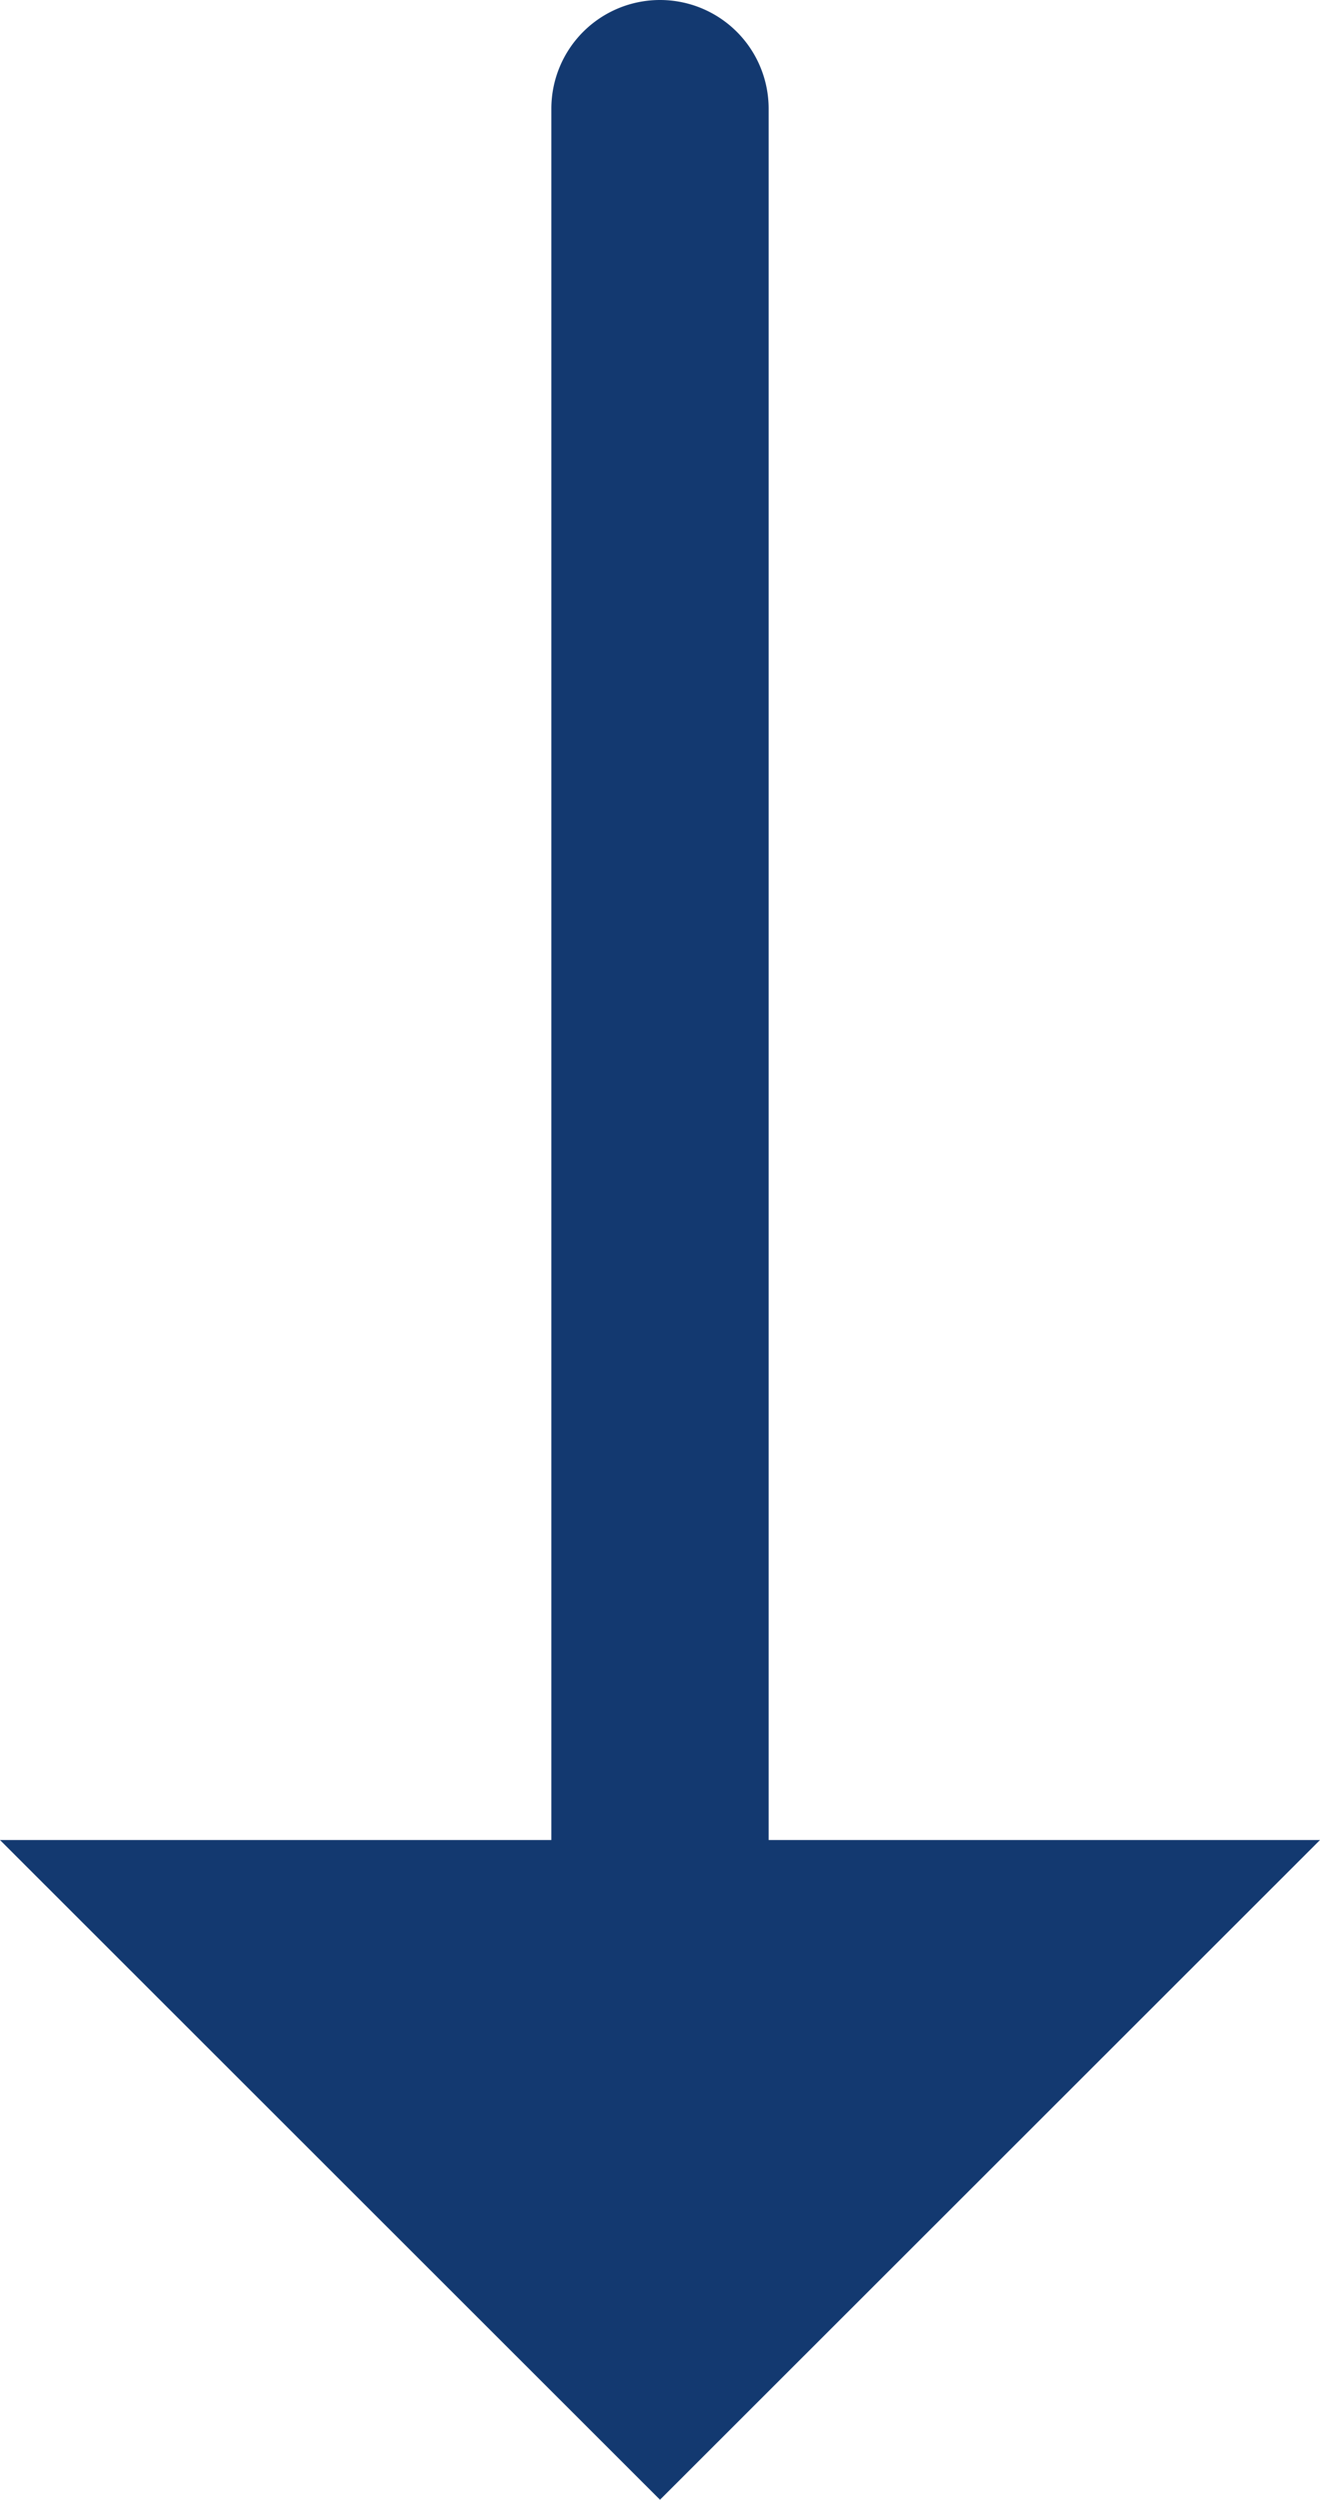
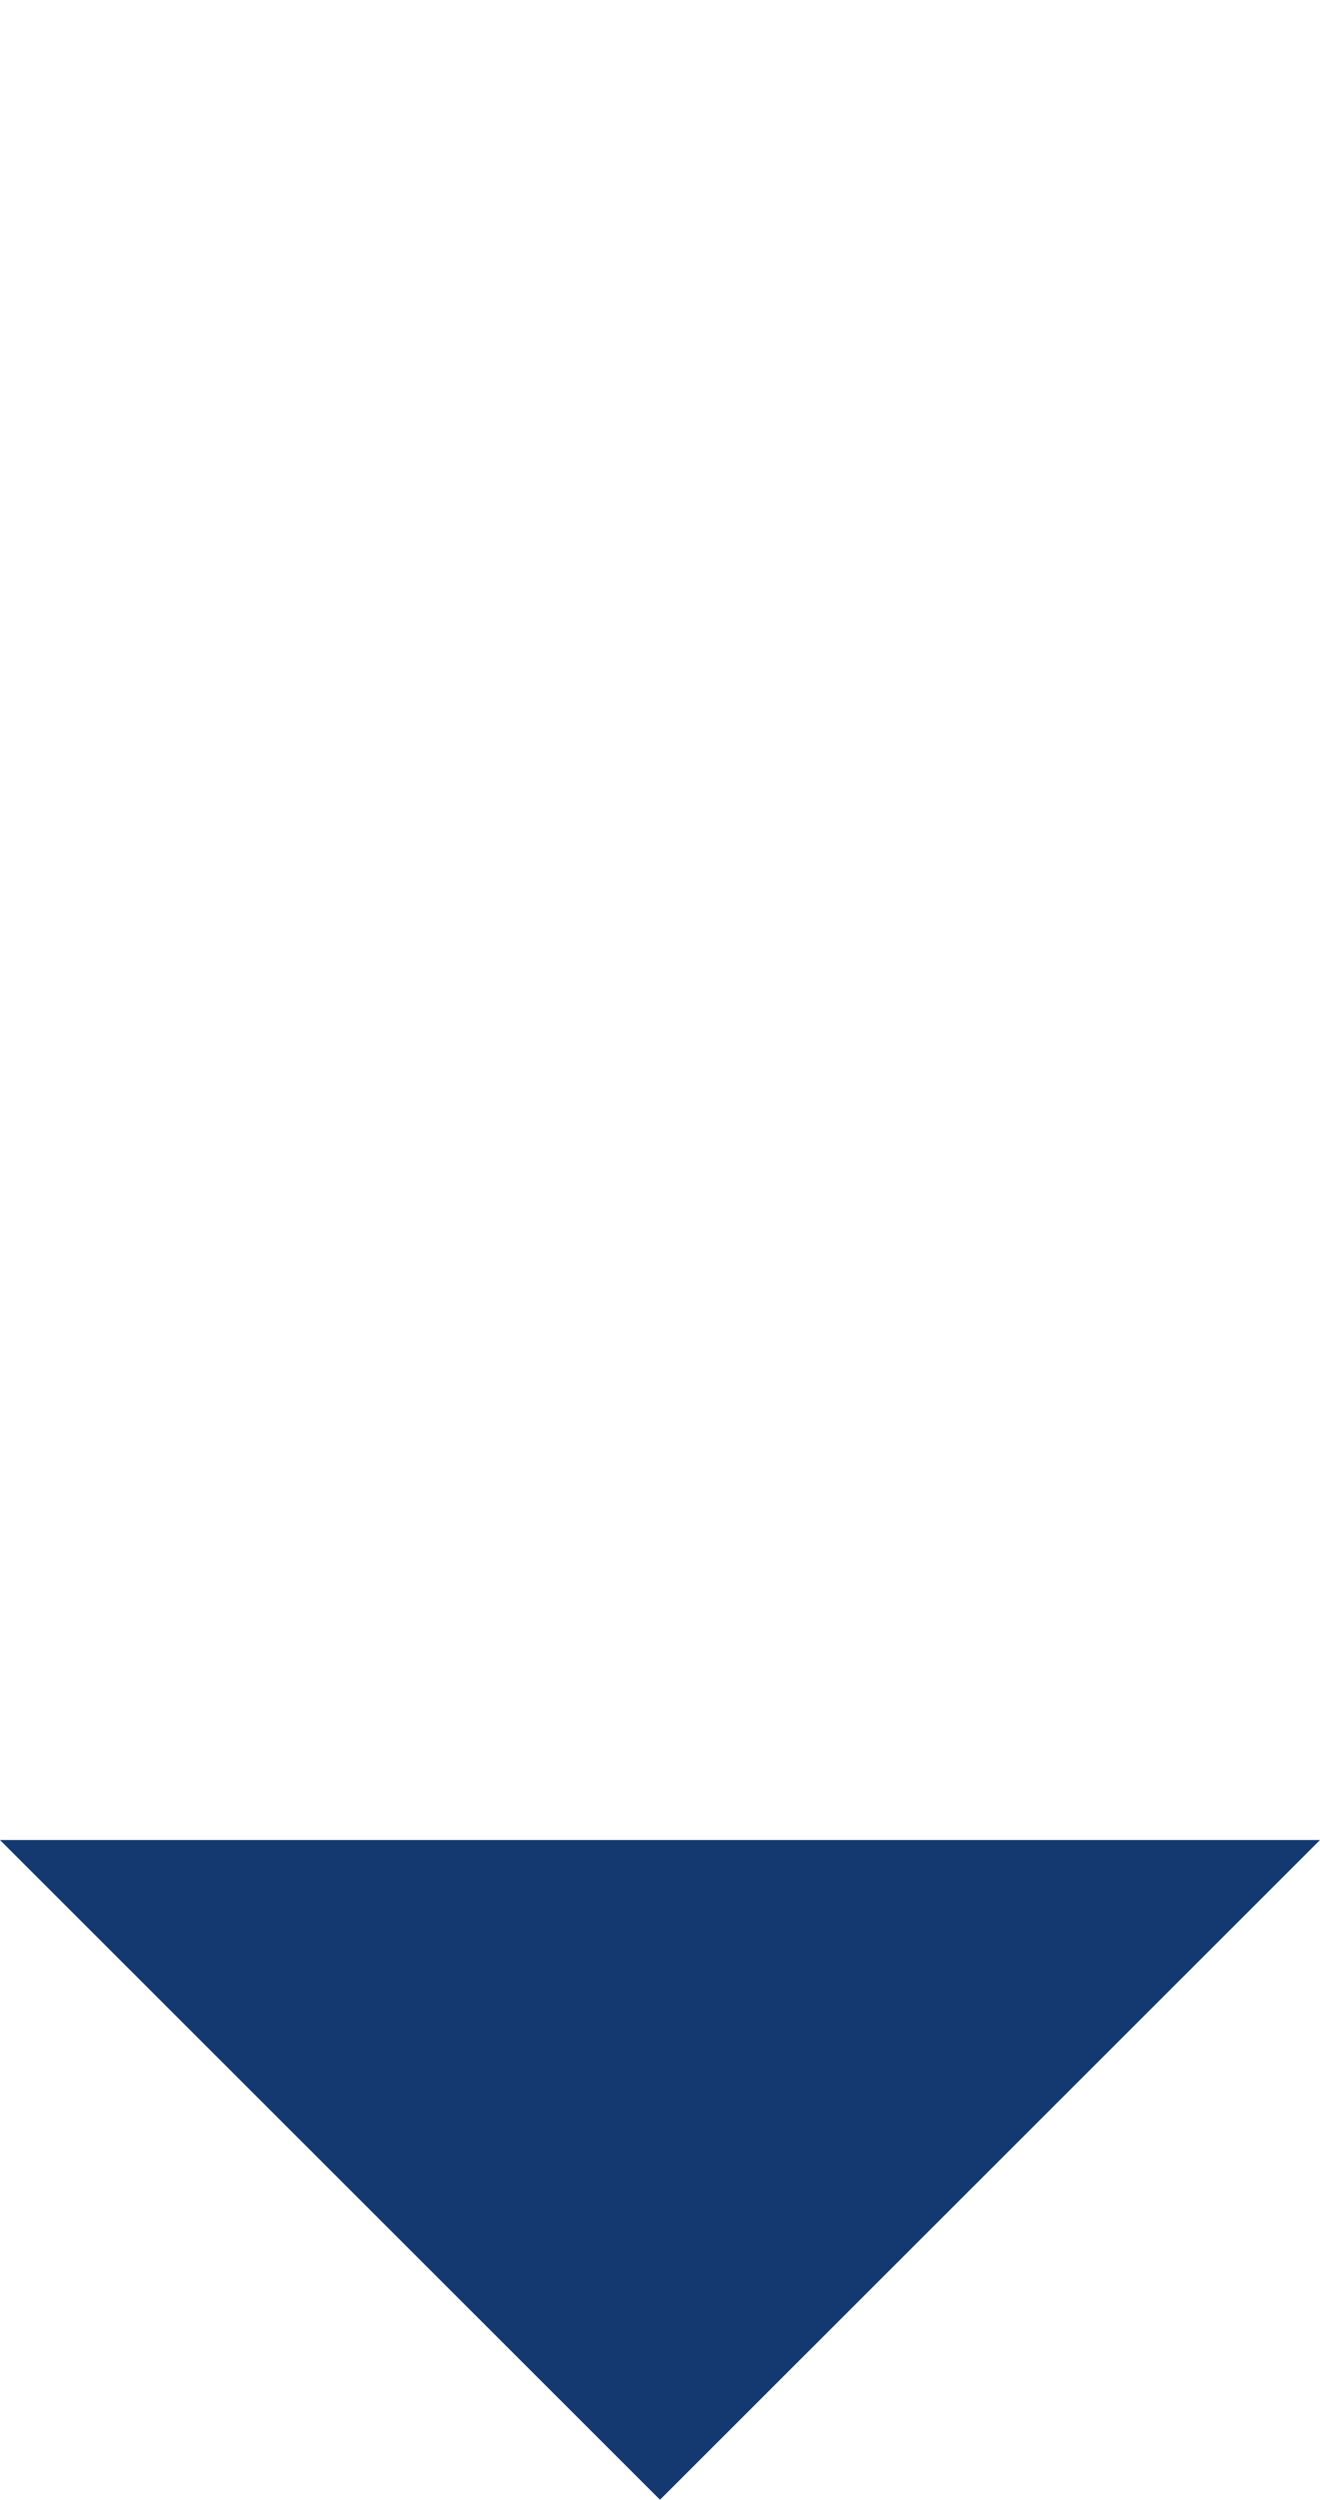
<svg xmlns="http://www.w3.org/2000/svg" viewBox="0 0 24.3 46">
  <defs>
    <style>.cls-1{fill:#133970;}</style>
  </defs>
  <title>arrow-down</title>
  <g id="レイヤー_2" data-name="レイヤー 2">
    <g id="レイヤー_1-2" data-name="レイヤー 1">
      <g id="レイヤー_2-2" data-name="レイヤー 2">
        <g id="contents">
-           <path class="cls-1" d="M12.15,46,24.3,33.86H14.15V2a2,2,0,0,0-4,0V33.86H0Z" />
+           <path class="cls-1" d="M12.15,46,24.3,33.86H14.15V2V33.86H0Z" />
        </g>
      </g>
    </g>
  </g>
</svg>